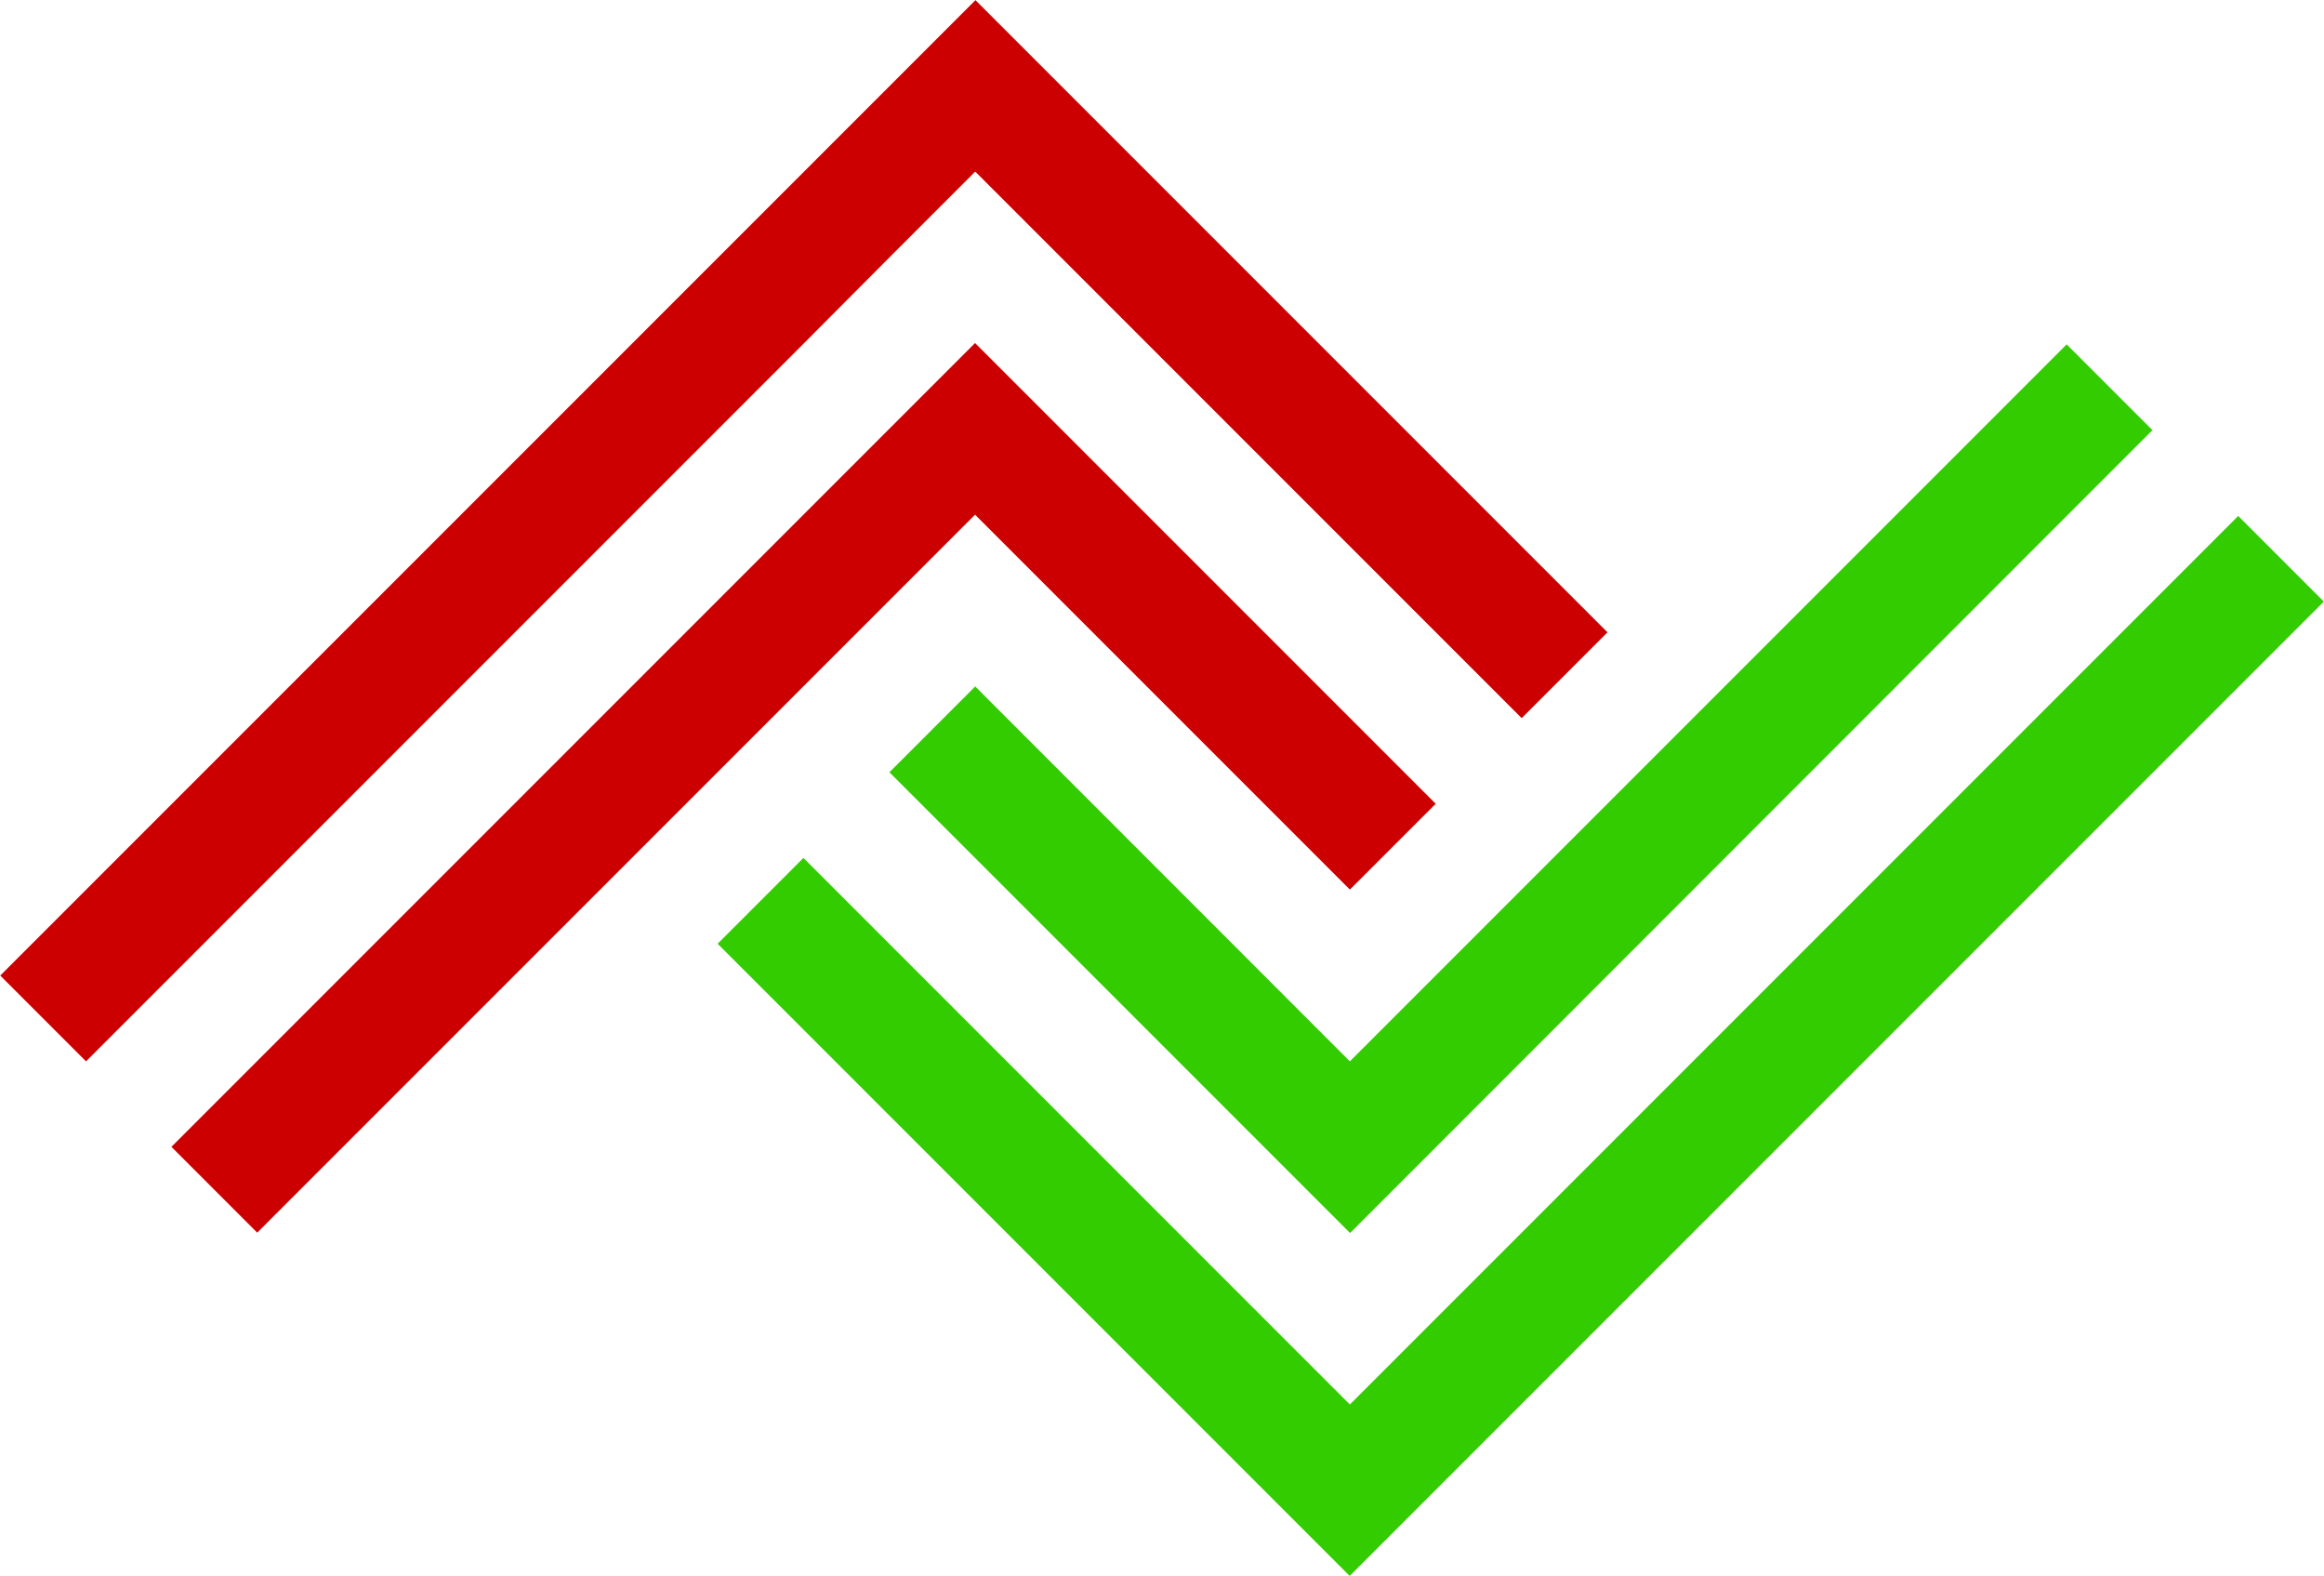
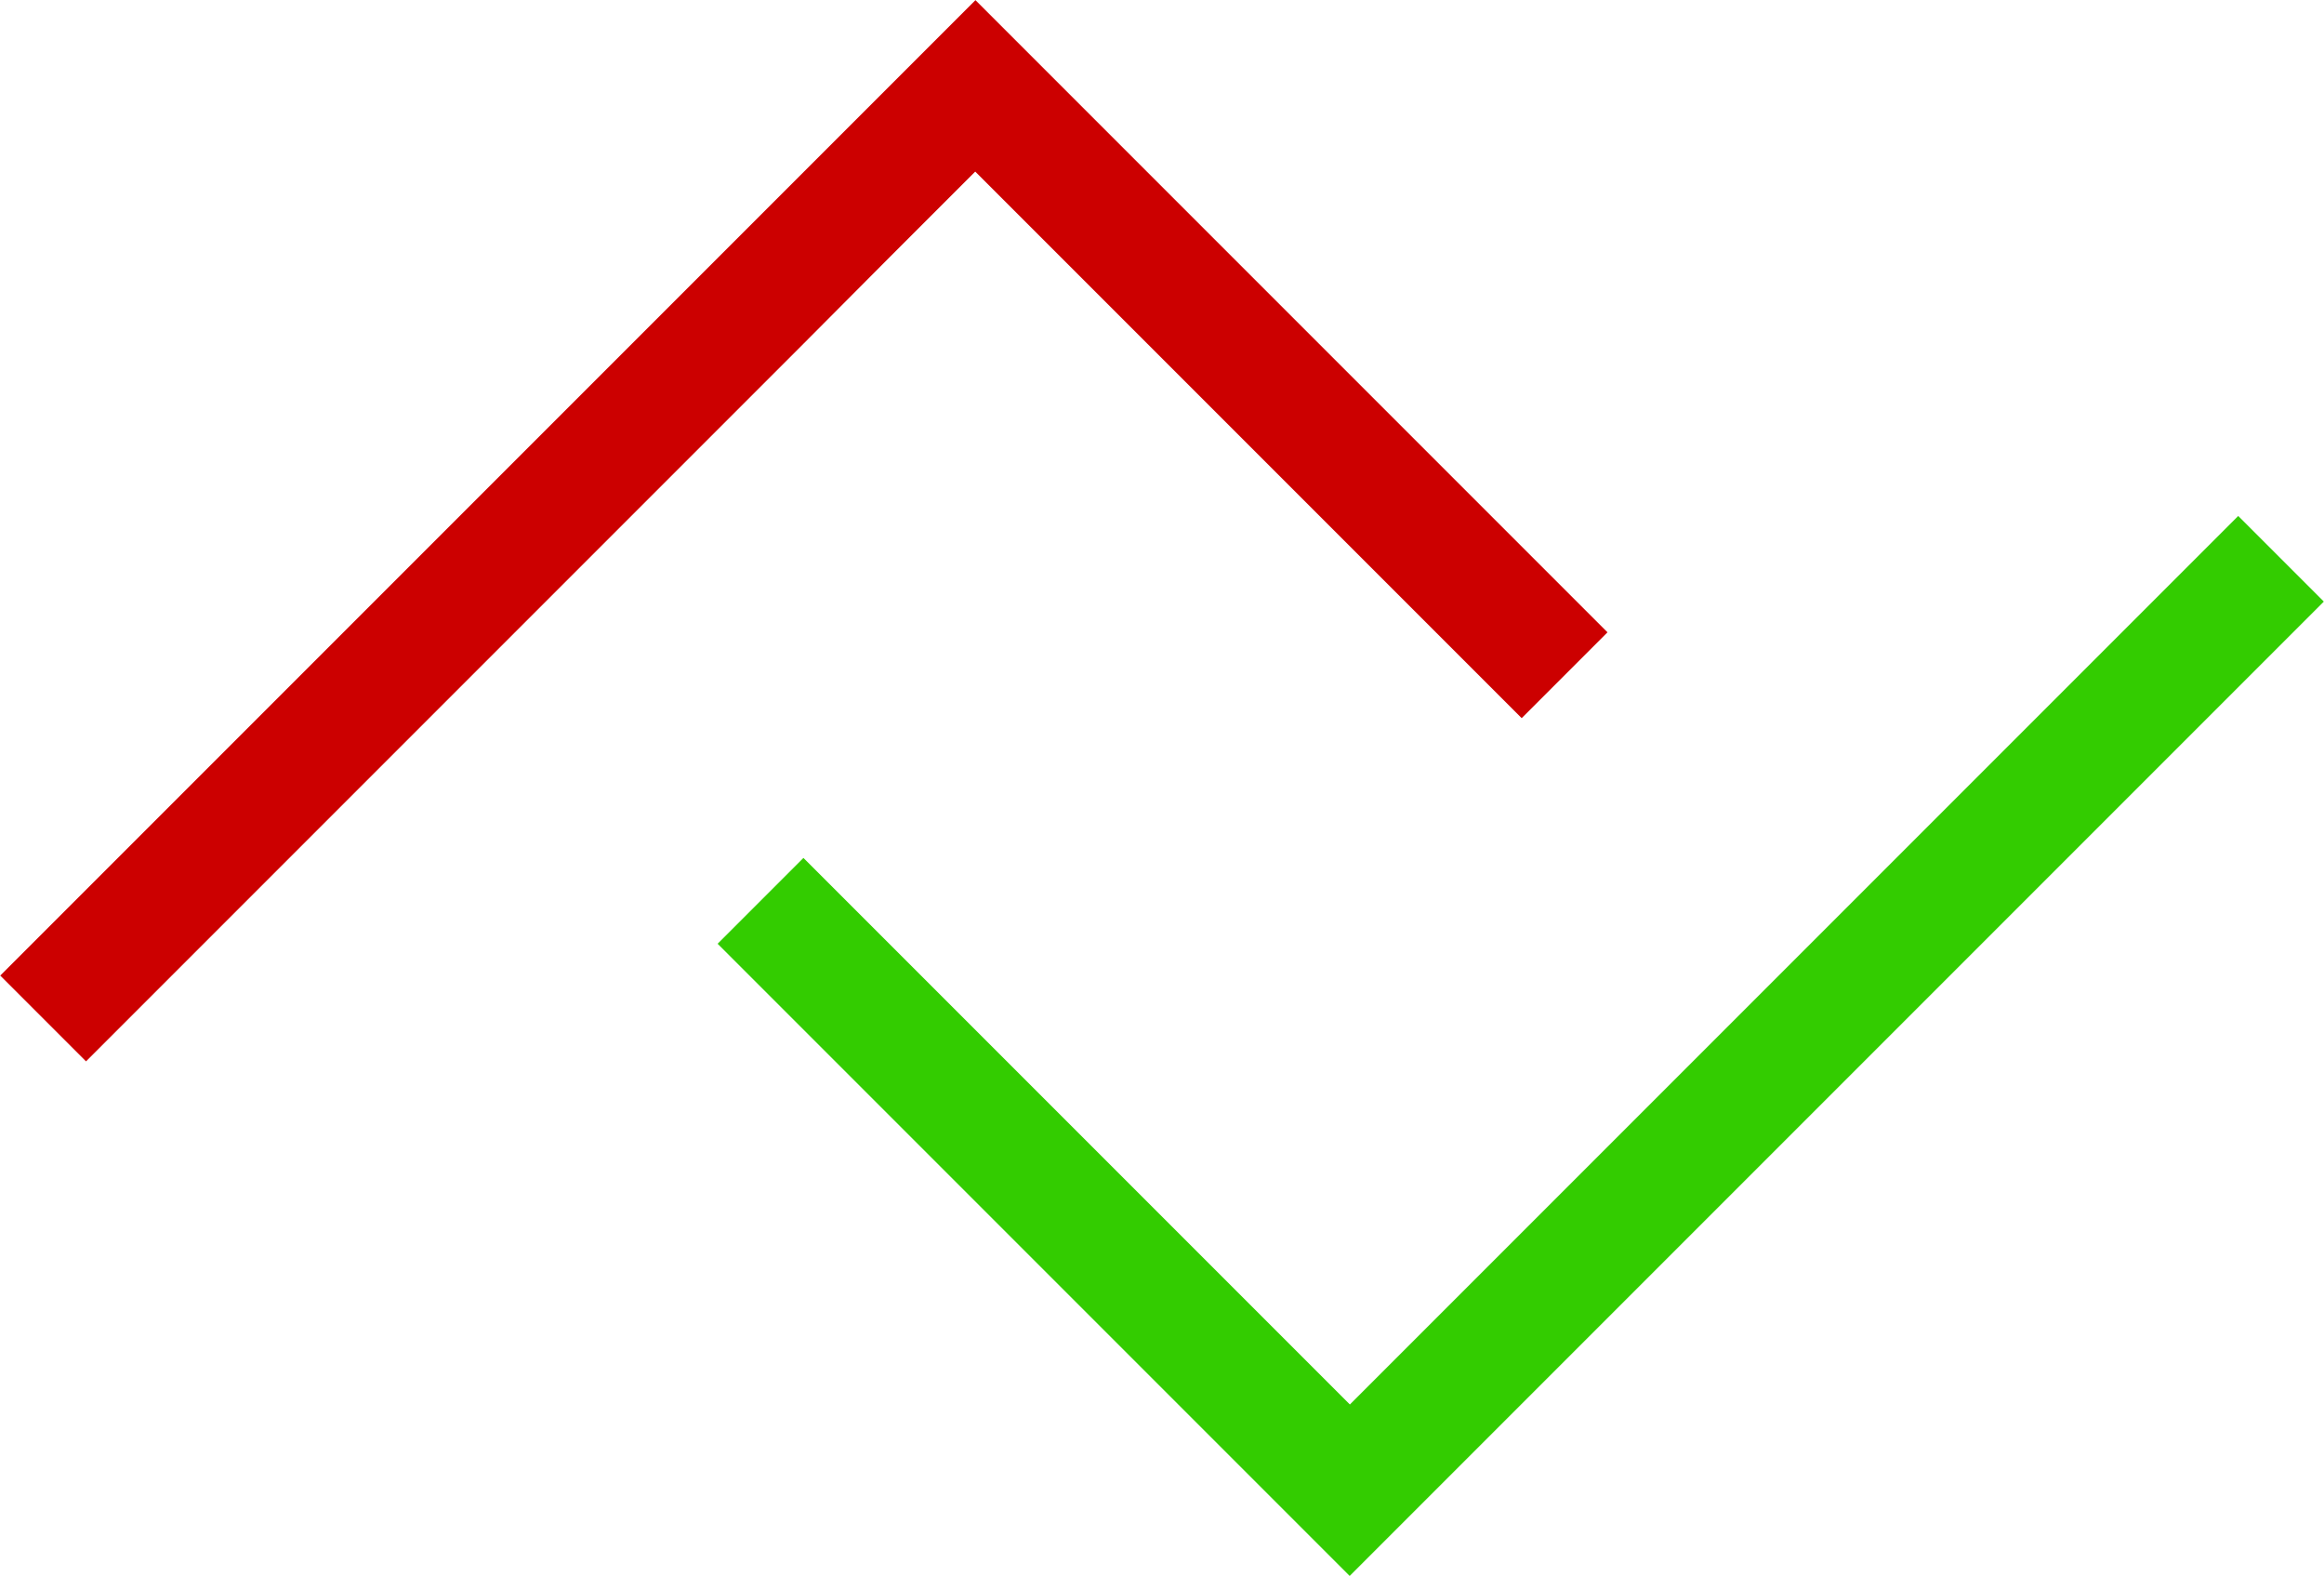
<svg xmlns="http://www.w3.org/2000/svg" width="69.442" height="47.085" viewBox="0 0 69.442 47.085">
  <g id="Gruppe_8939" data-name="Gruppe 8939" transform="translate(537.149 710.172)">
-     <path id="Pfad_17306" data-name="Pfad 17306" d="M-458.455-606.878l2.564-2.564-11.2-11.2-2.564-2.564-2.564,2.564-21.449,21.449,2.564,2.564,21.449-21.449Z" transform="translate(-38.359 -76.718)" fill="#c00" />
    <path id="Pfad_17307" data-name="Pfad 17307" d="M-510.573-702.482l2.564-2.564,2.564,2.564,2.564,2.564,11.2,11.2,2.531-2.531.033-.033-18.869-18.869h0l-.016-.017-29.14,29.14.016.016,2.547,2.547,21.449-21.449Z" transform="translate(0 0)" fill="#c00" />
-     <path id="Pfad_17308" data-name="Pfad 17308" d="M-309.176-612.7l-2.564,2.564,11.2,11.2,2.564,2.564,2.564-2.564L-274-620.357l-1.606-1.606-.957-.957L-297.981-601.5Z" transform="translate(-198.833 -76.965)" fill="#3c0" />
    <path id="Pfad_17309" data-name="Pfad 17309" d="M-307.249-576.887l-2.239-2.239-.308-.308-21.416,21.416-2.564,2.564-2.564,2.564-2.564-2.564-2.564-2.564-11.2-11.2-2.564,2.564.957.957,8.956,8.956,1.282,1.282,2.564,2.564,2.564,2.564,2.547,2.547.016.016,29.107-29.107Z" transform="translate(-160.474 -115.324)" fill="#3c0" />
  </g>
</svg>